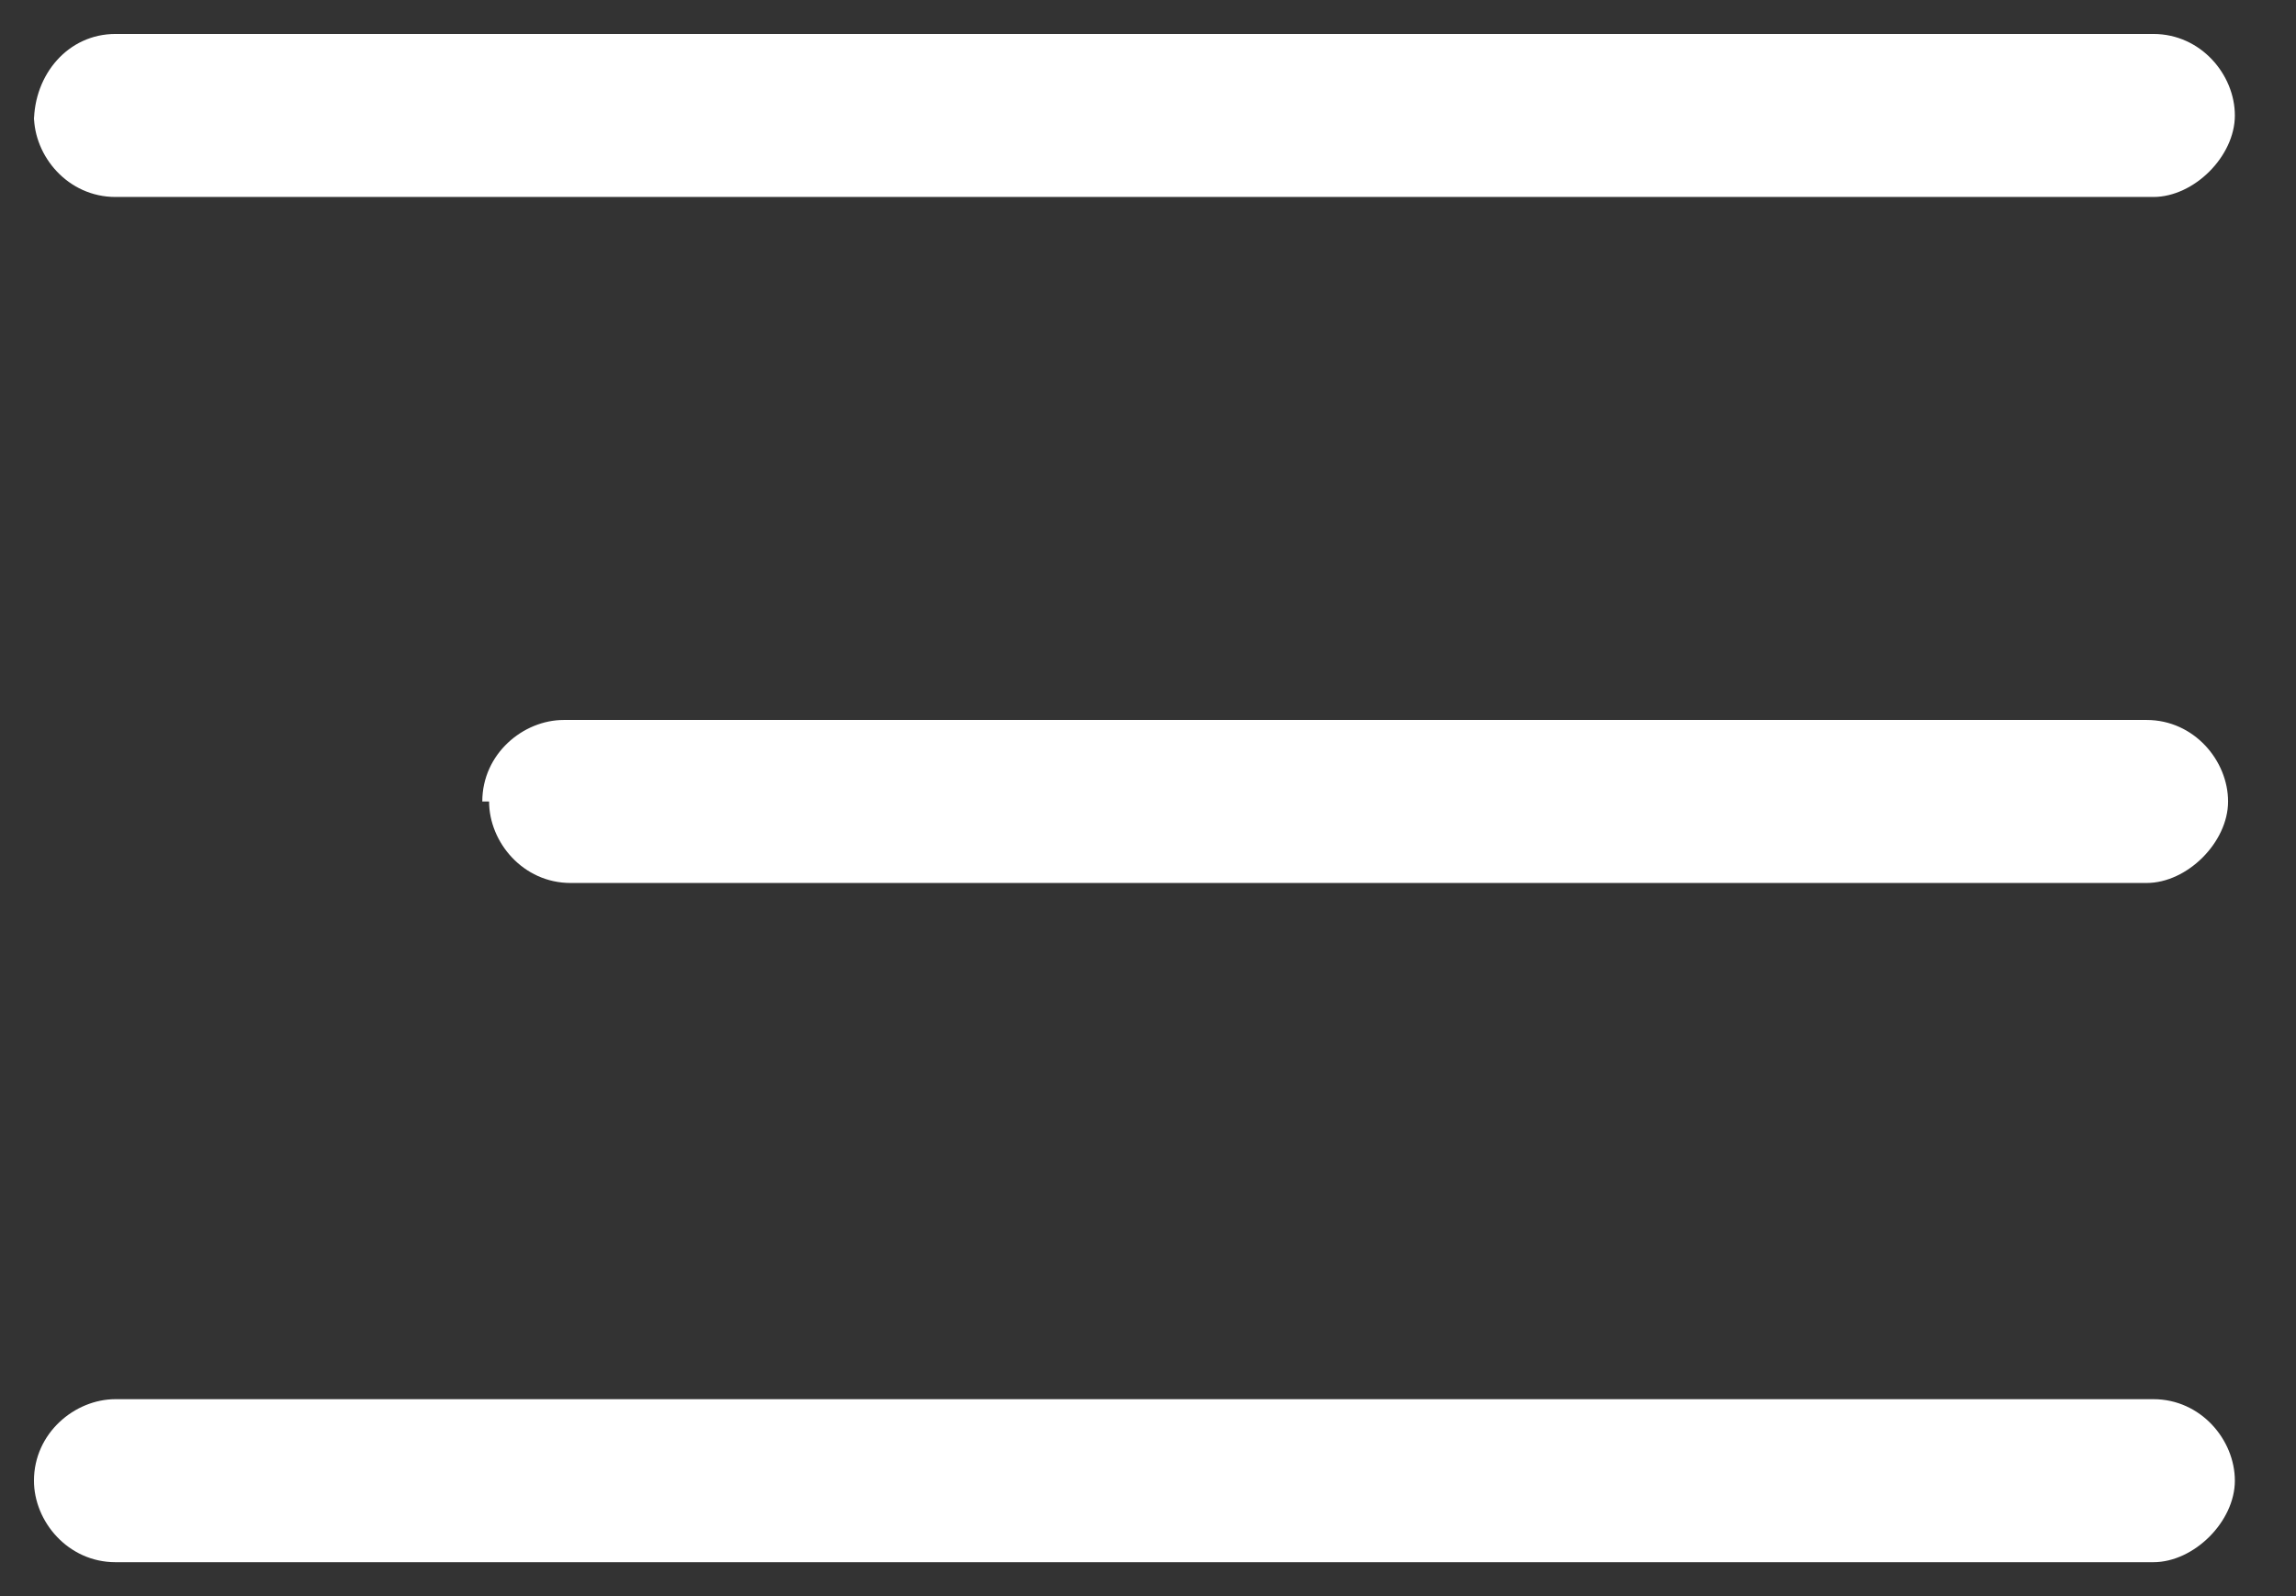
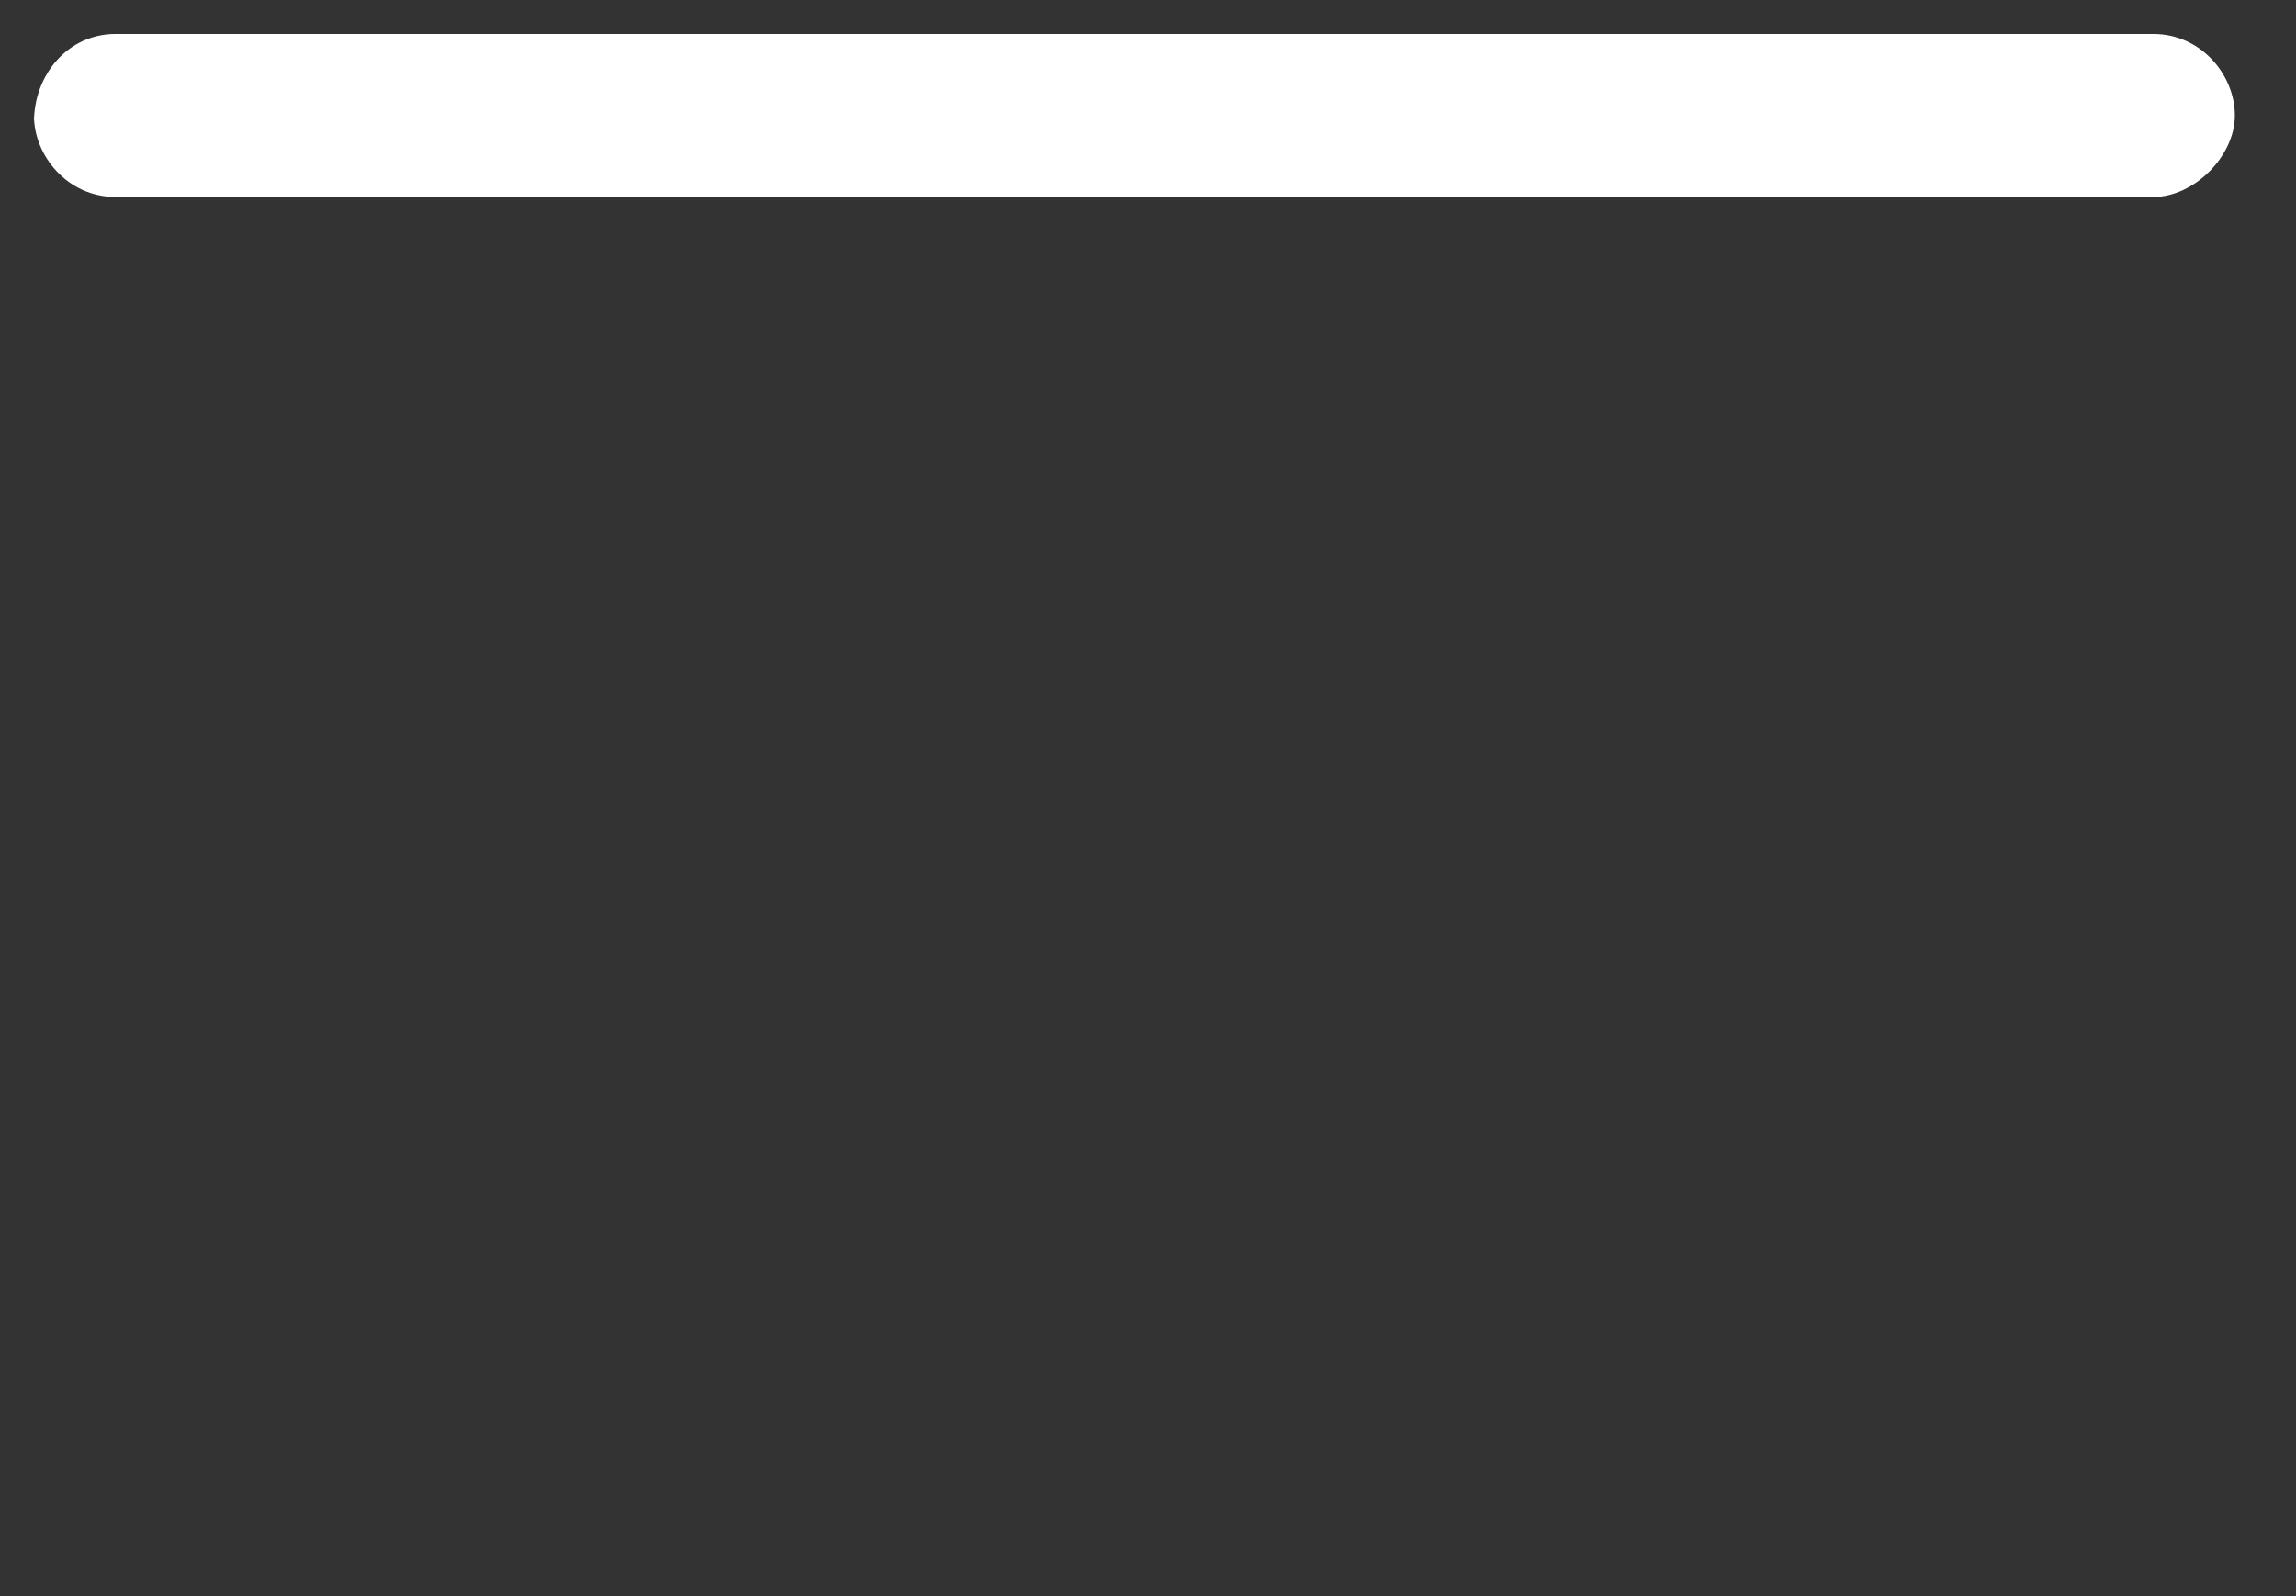
<svg xmlns="http://www.w3.org/2000/svg" id="Layer_1" viewBox="0 0 33.8 23.5">
  <rect x="0" y="0" width="33.8" height="23.5" fill="#333333" stroke="none" />
  <defs>
    <style>      .st0 {        fill: #fff;        fill-rule: evenodd;      }    </style>
  </defs>
  <path class="st0" d="M.5,1.8C.5,1.1,1,.5,1.7.5h30c.7,0,1.2.6,1.2,1.2s-.6,1.2-1.2,1.2H1.7c-.7,0-1.2-.6-1.2-1.2Z" />
-   <path class="st0" d="M.5,21.8c0-.7.6-1.2,1.2-1.2h30c.7,0,1.2.6,1.2,1.2s-.6,1.2-1.2,1.2H1.7c-.7,0-1.2-.6-1.2-1.2Z" />
-   <path class="st0" d="M7.1,11.8c0-.7.6-1.2,1.2-1.2h23.3c.7,0,1.2.6,1.2,1.2s-.6,1.2-1.2,1.2H8.4c-.7,0-1.2-.6-1.2-1.2Z" />
</svg>